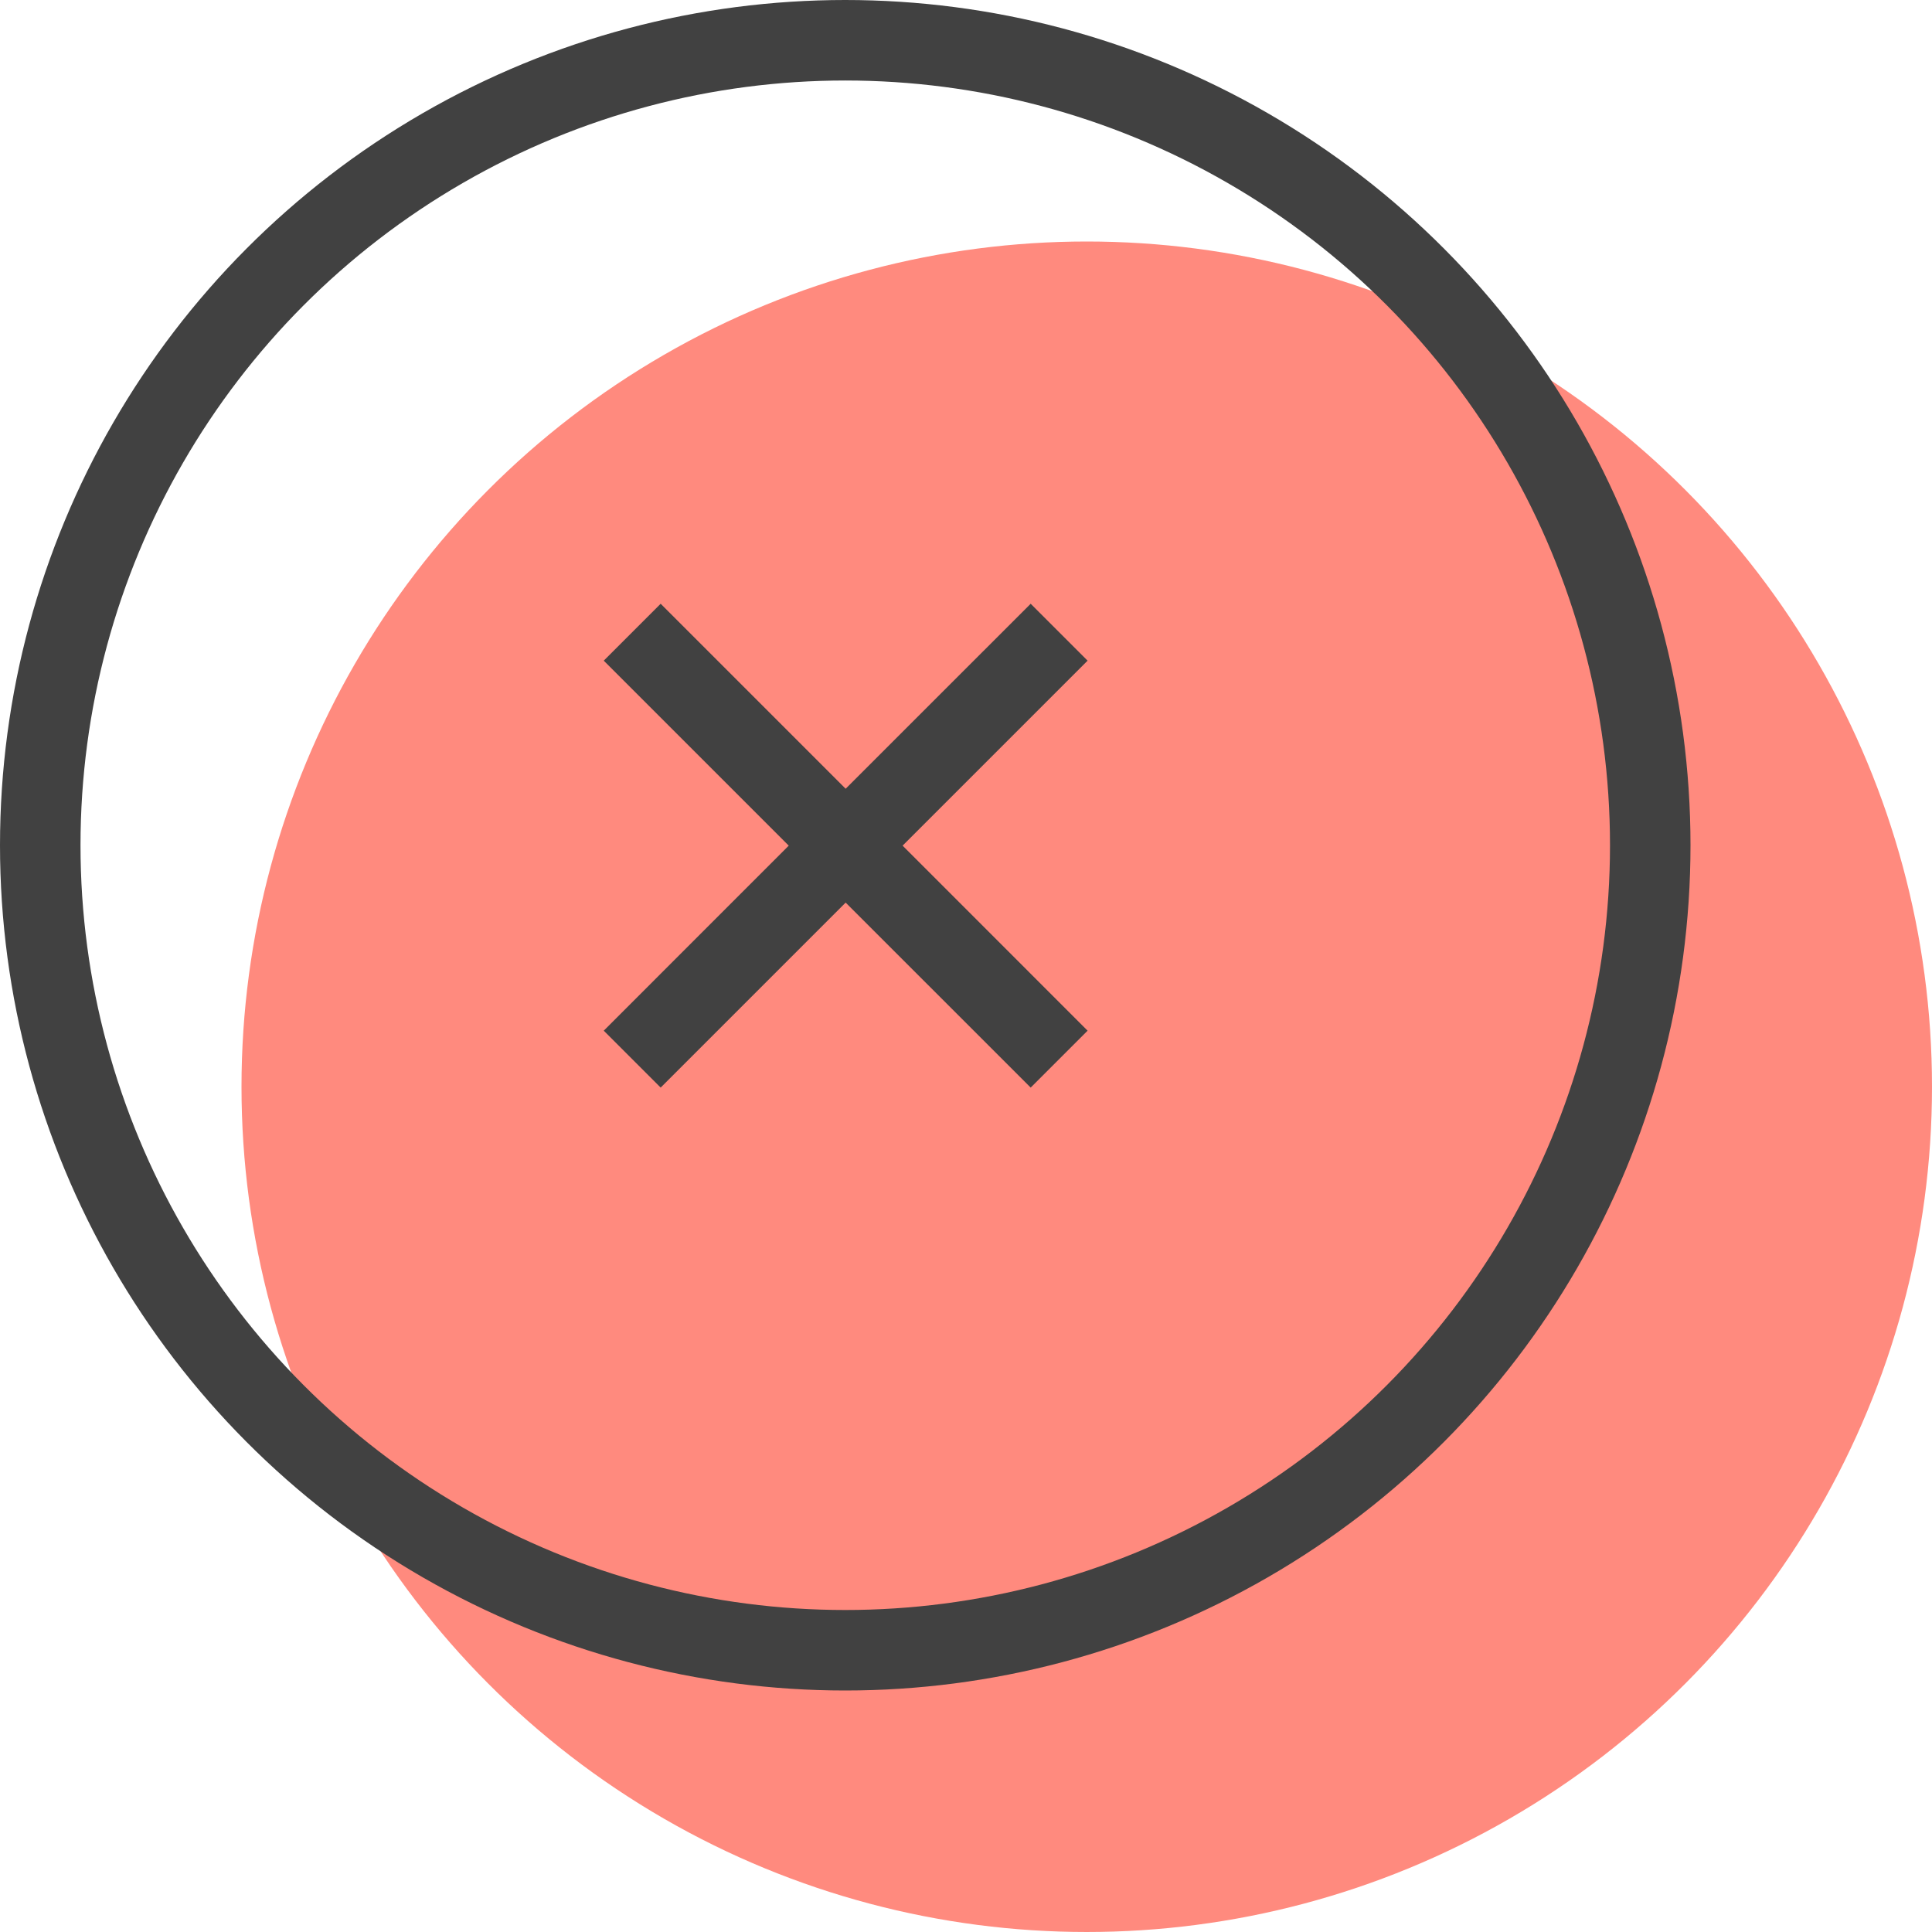
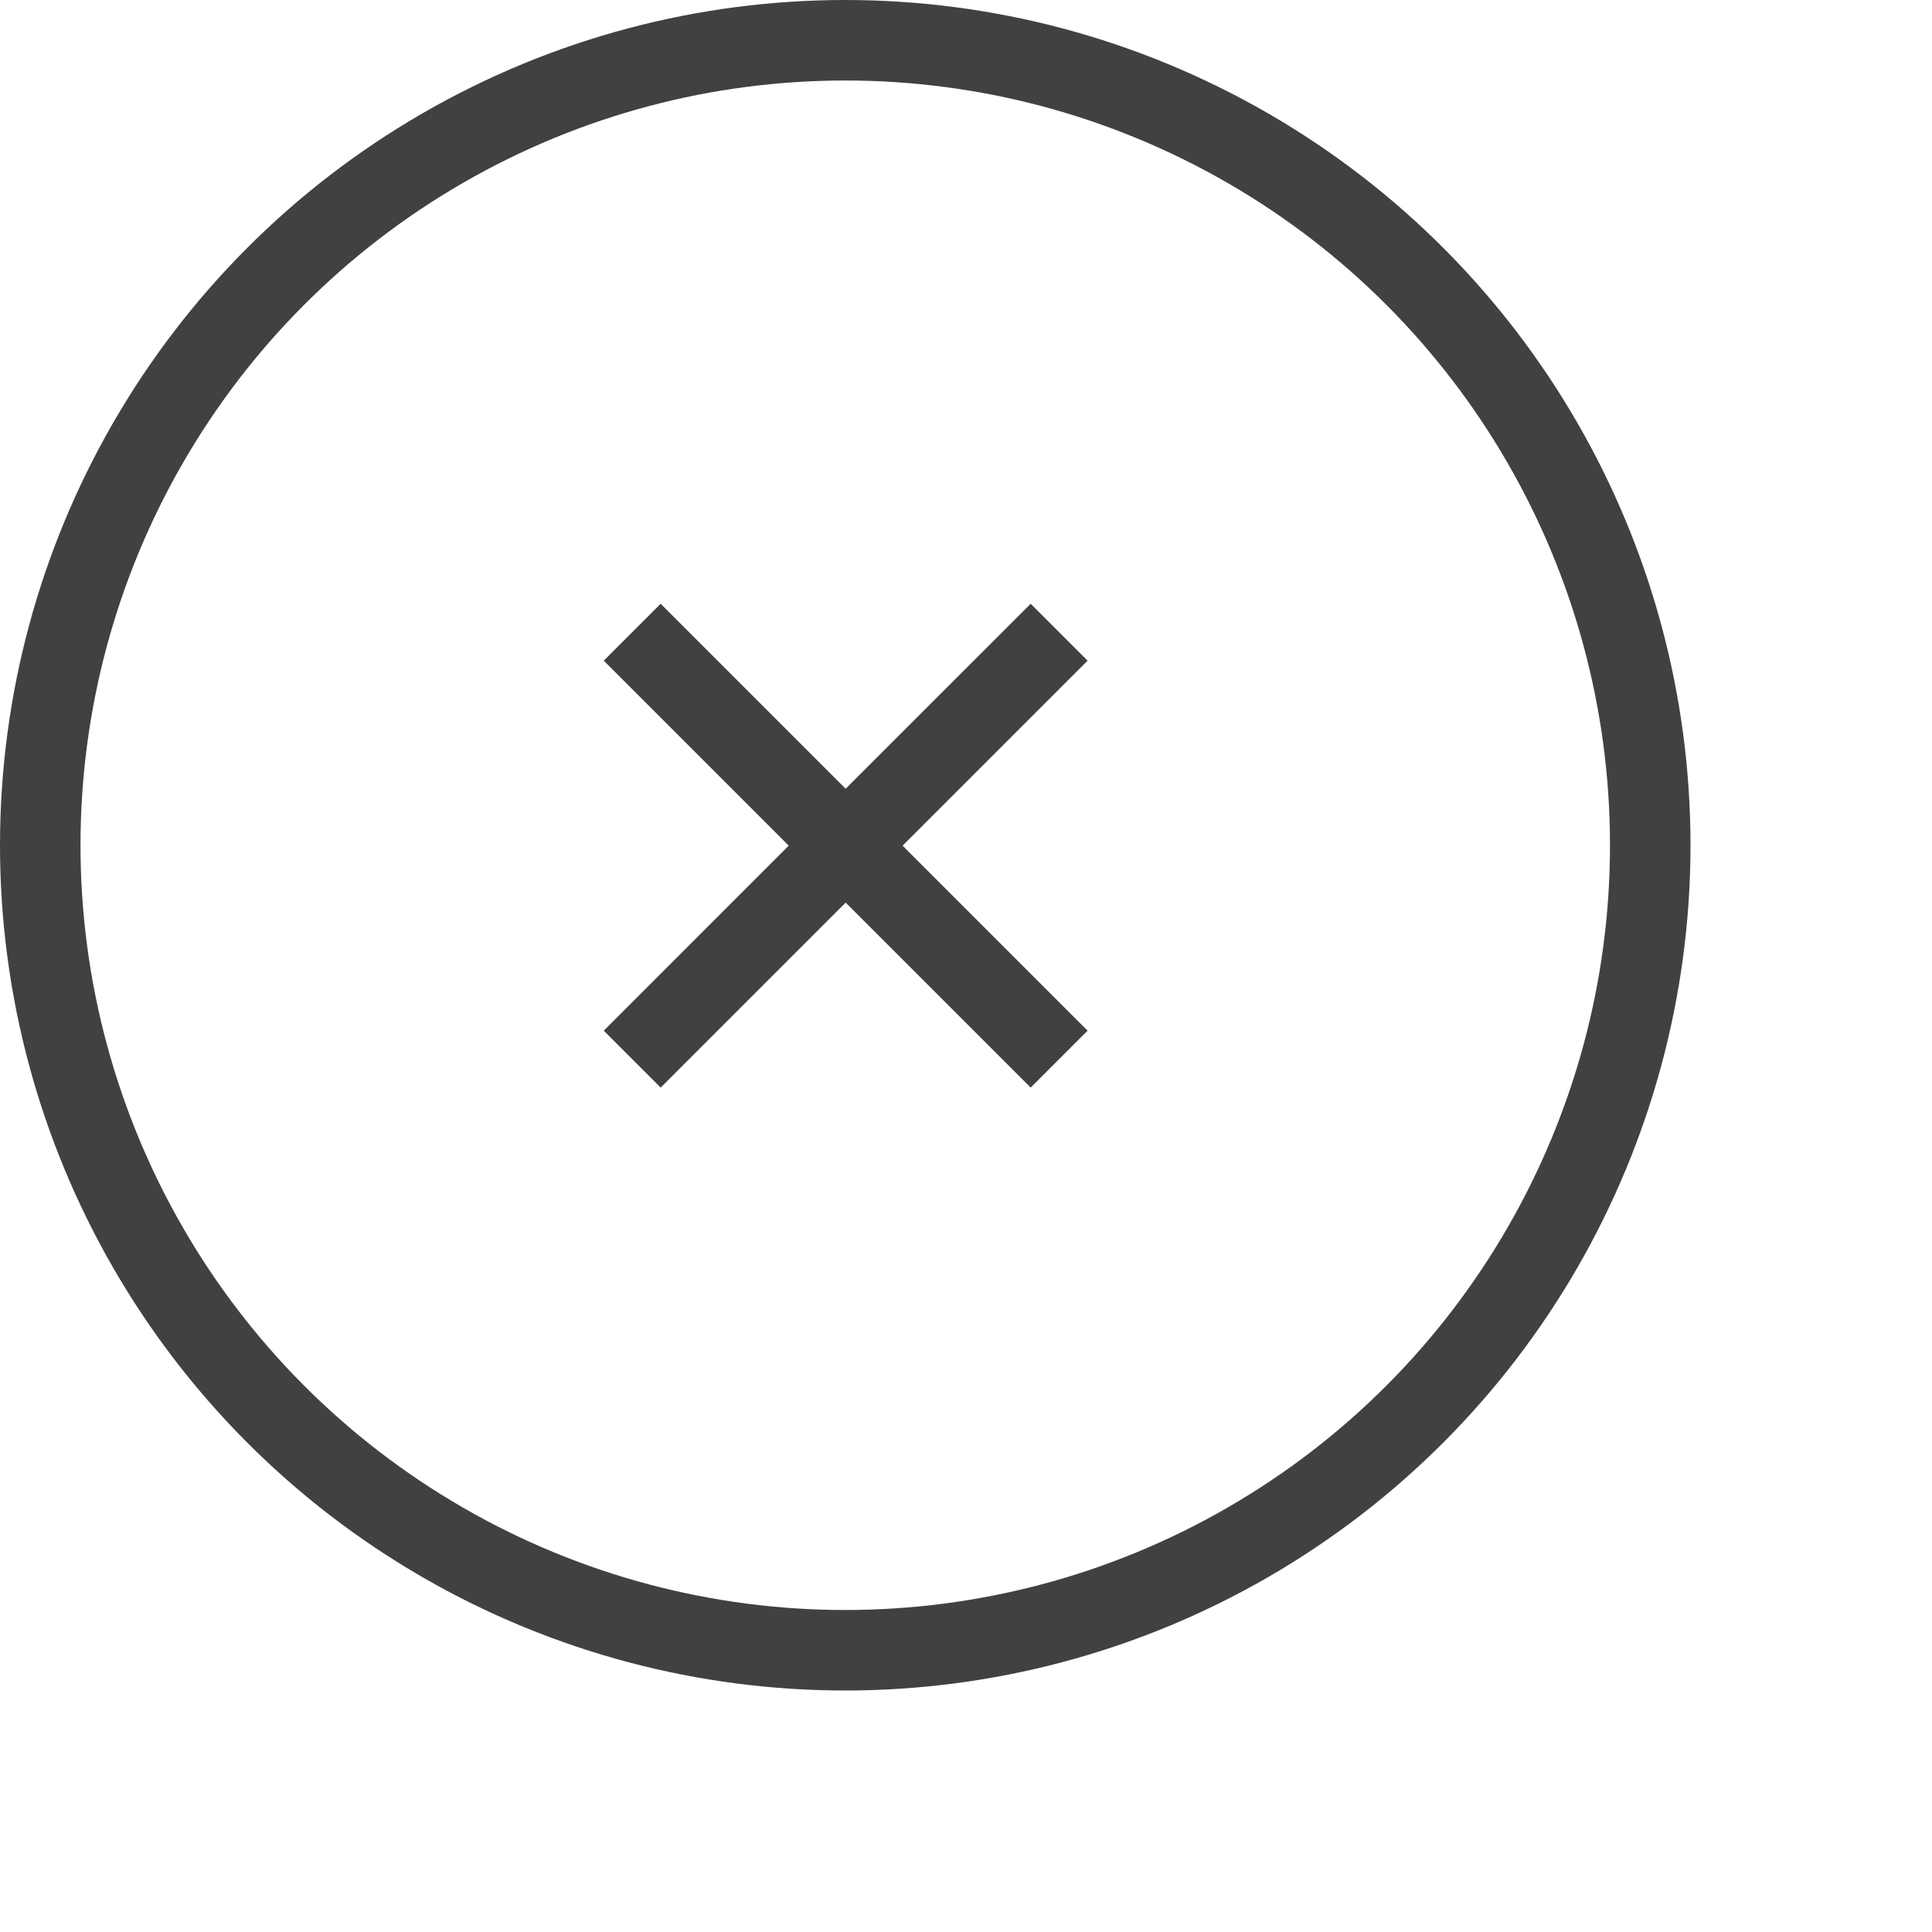
<svg xmlns="http://www.w3.org/2000/svg" width="48" height="48">
  <g fill="none">
-     <path d="M0 0h48v48H0z" />
-     <circle cx="27" cy="27" r="21" fill="#FF8A7E" />
    <circle cx="21" cy="21" r="20" stroke="#414141" stroke-width="2" />
    <path fill="#414141" d="M21.01 19.596L25.607 15l1.414 1.414-4.596 4.596 4.596 4.597-1.414 1.414-4.597-4.596-4.596 4.596L15 25.607l4.596-4.597L15 16.414 16.414 15l4.596 4.596z" />
  </g>
</svg>